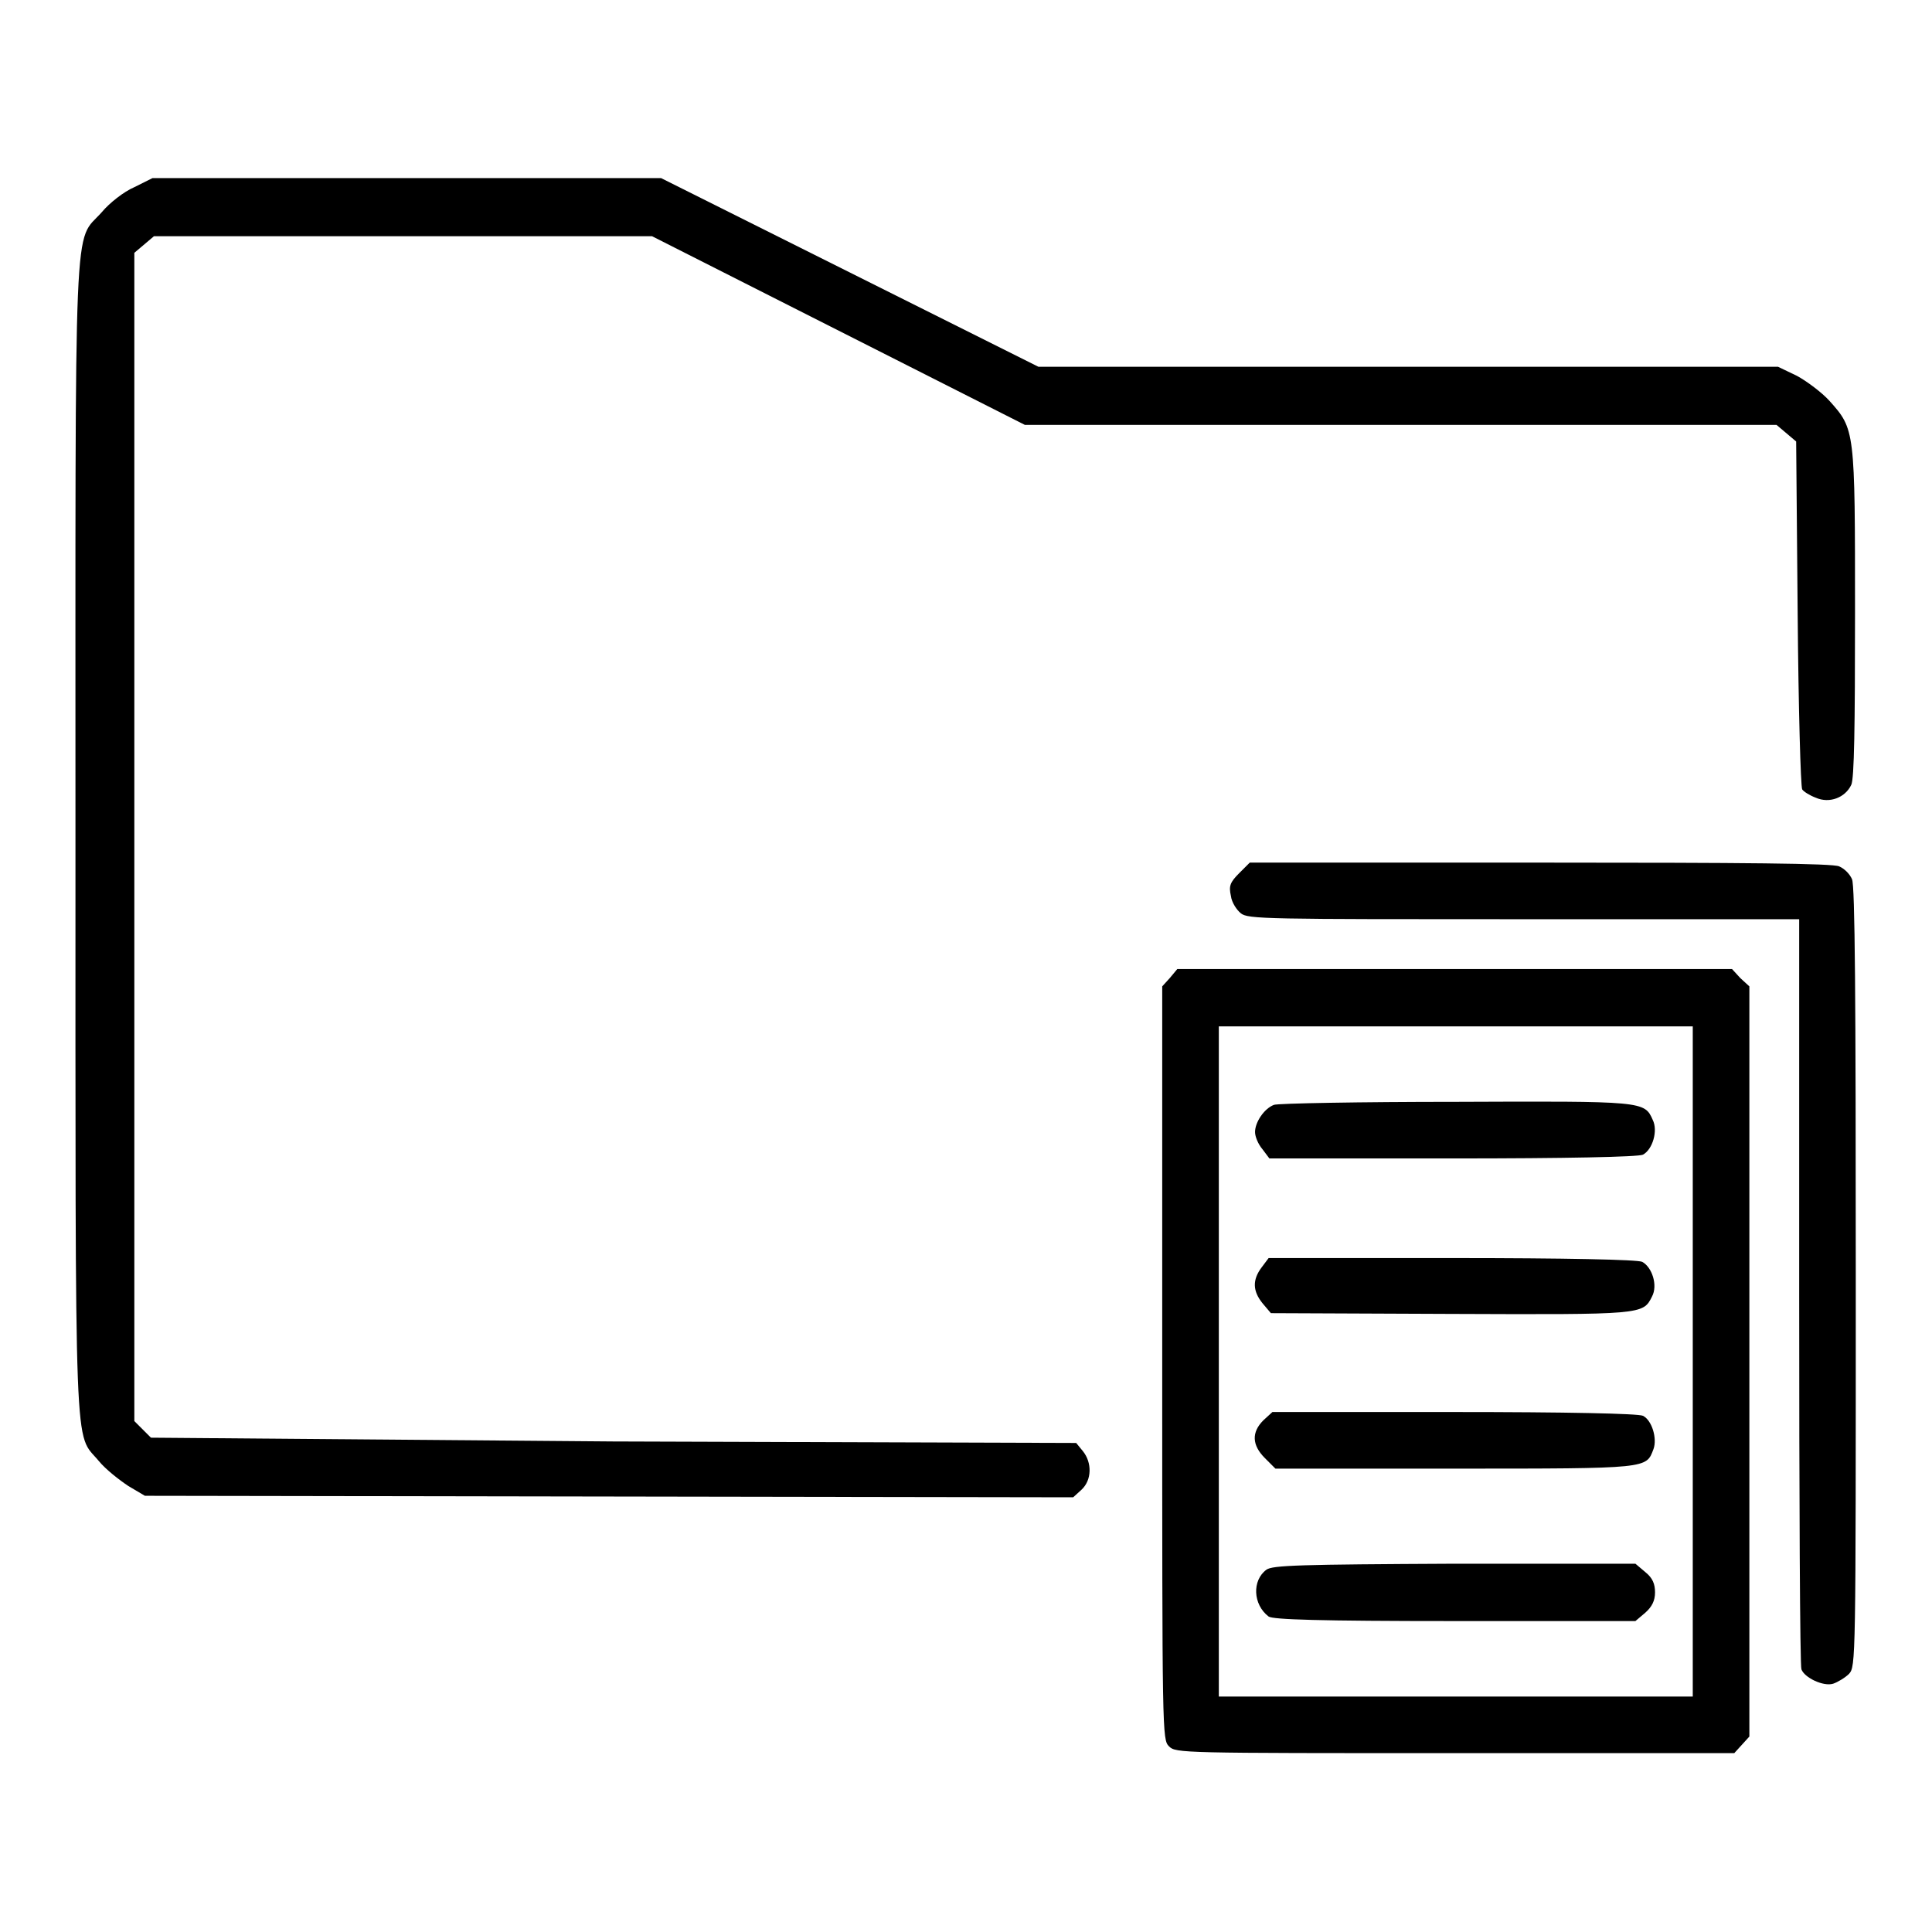
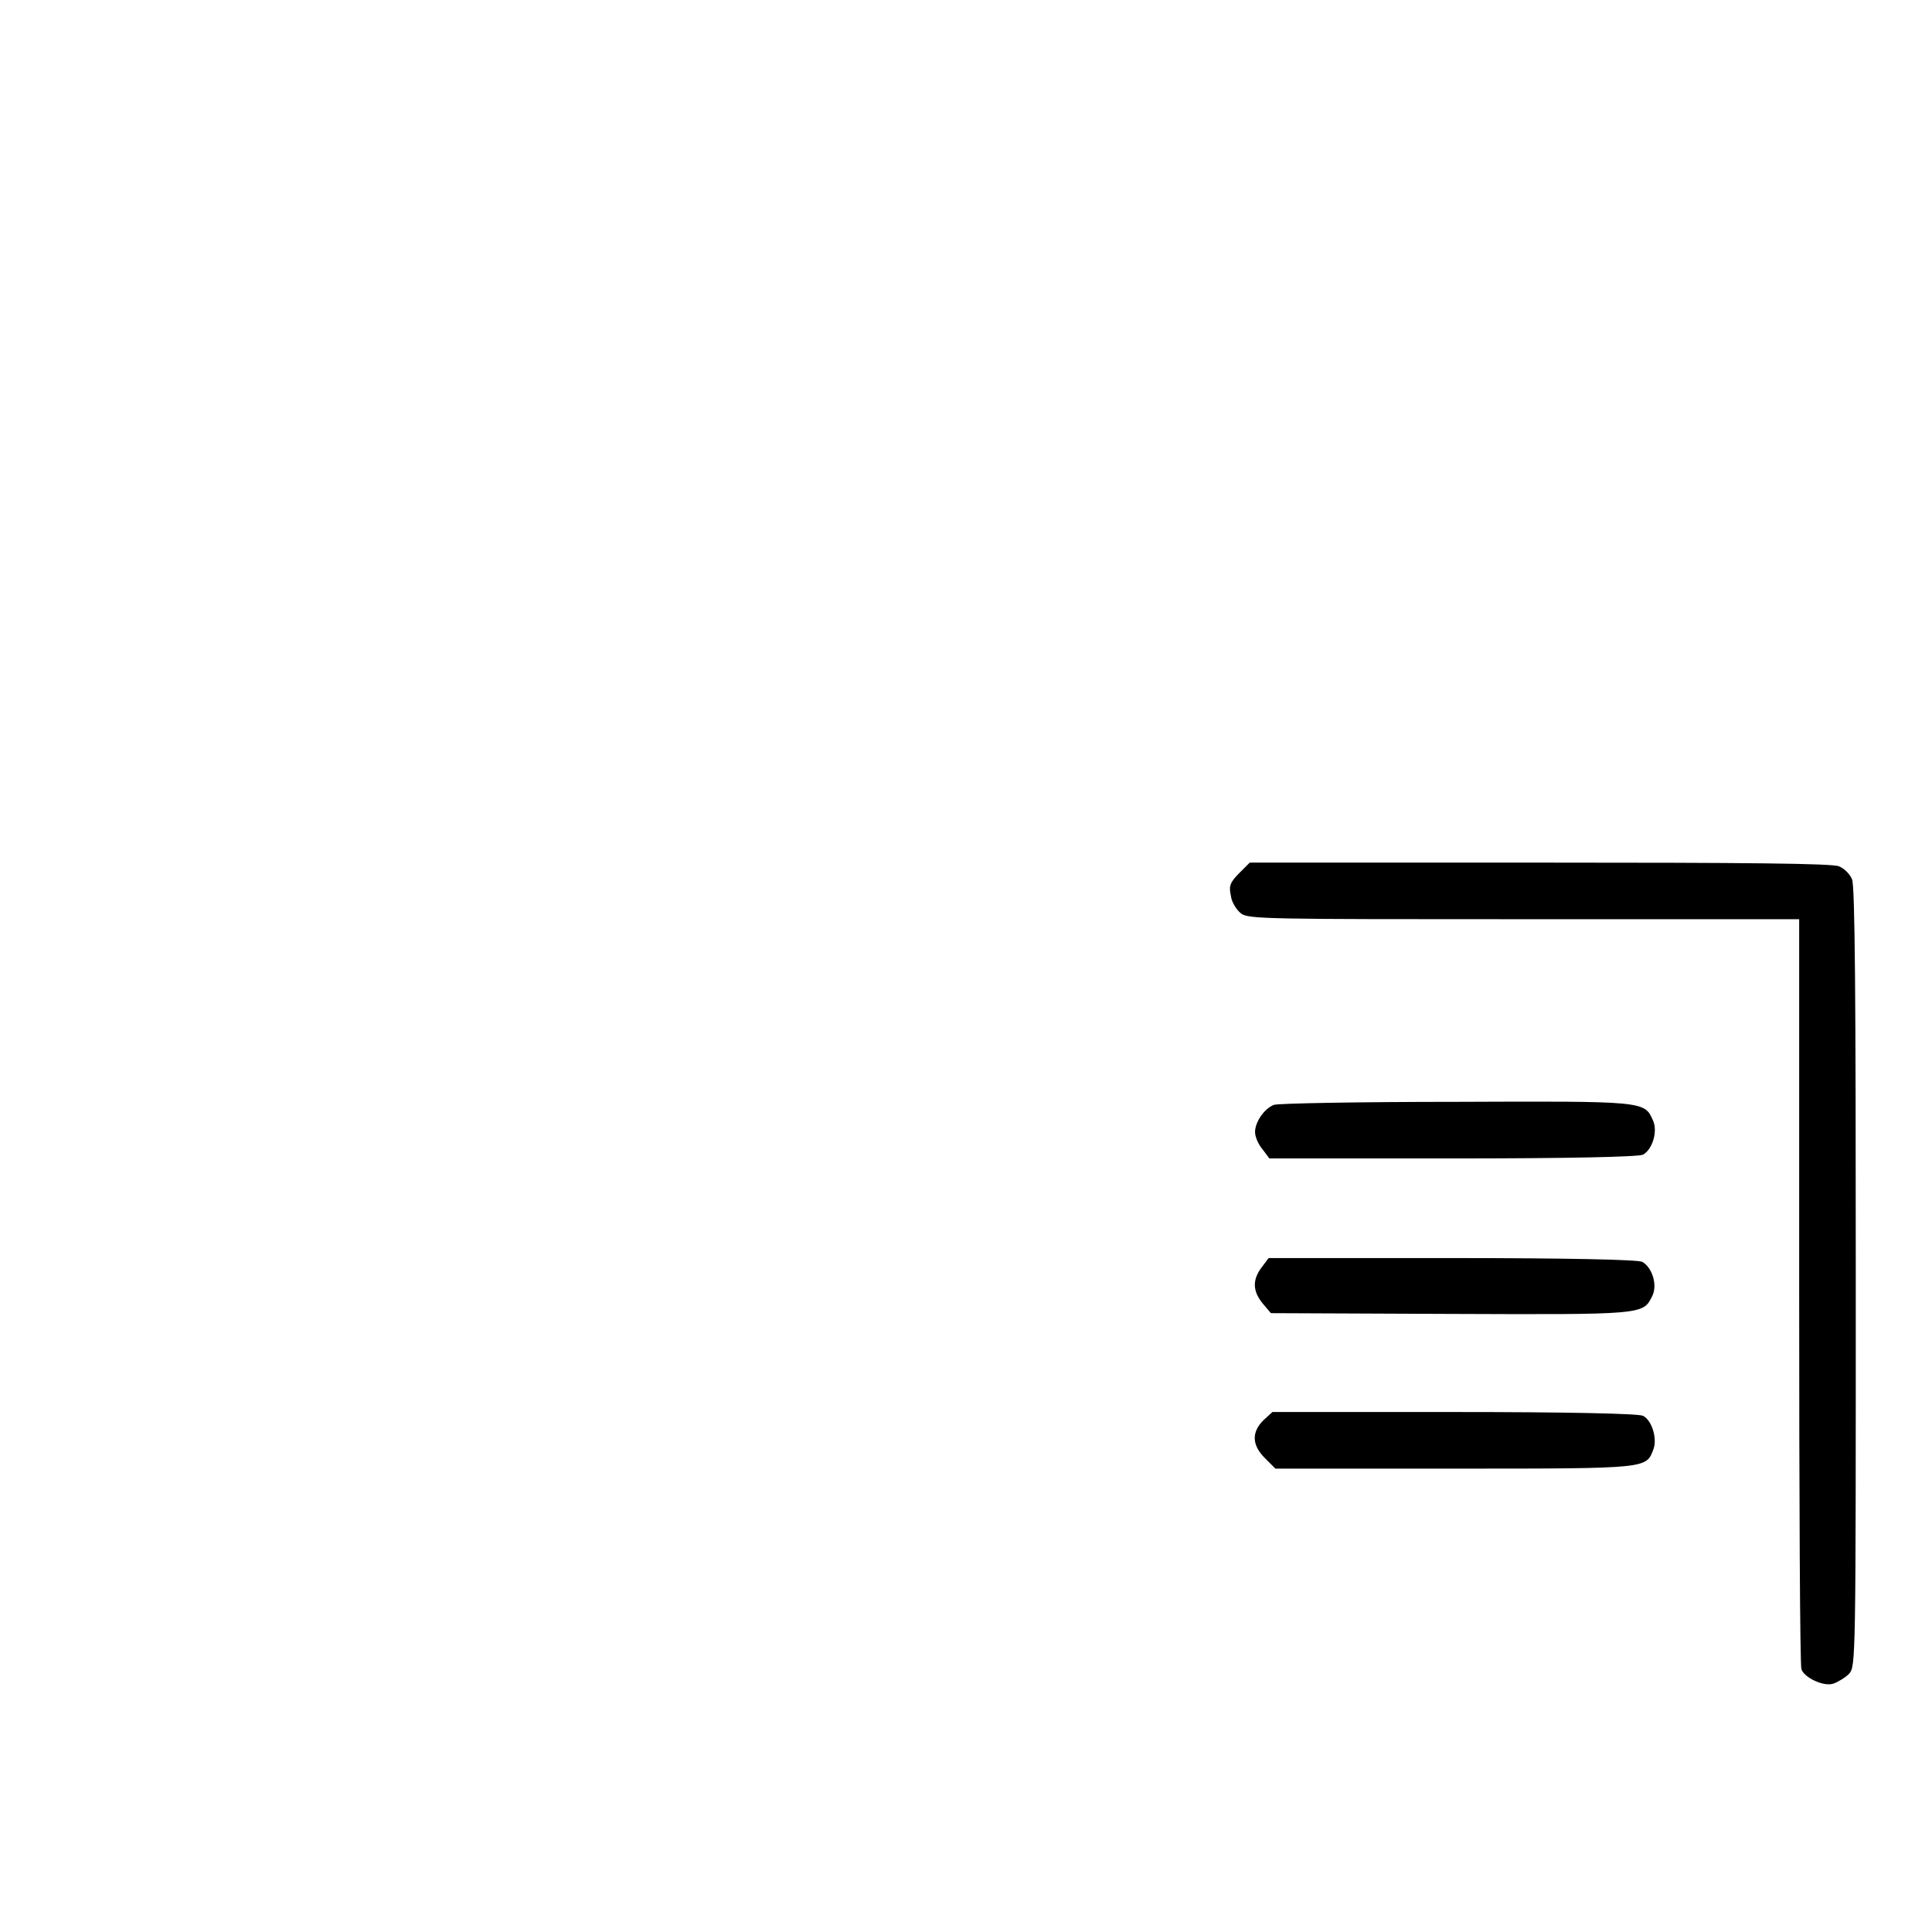
<svg xmlns="http://www.w3.org/2000/svg" version="1.1" x="0px" y="0px" viewBox="0 0 256 256" enable-background="new 0 0 256 256" xml:space="preserve">
  <g>
    <g>
      <g>
-         <path fill="#000000" d="M17.8,24.8c-1.4,0.6-3.3,2.1-4.3,3.3C9.7,32.4,10,25.7,10,111c0,84.6-0.2,78.6,3.1,82.6c0.9,1.1,2.7,2.5,3.9,3.3l2.2,1.3l61.5,0.1l61.5,0.1l1.1-1c1.4-1.3,1.4-3.6,0.2-5.1l-0.9-1.1l-61.4-0.2L20,190.5l-1.1-1.1l-1.1-1.1V111V33.5l1.3-1.1l1.3-1.1h33h33l24.7,12.5l24.7,12.5h49.8h49.8l1.3,1.1l1.3,1.1l0.2,22.8c0.1,12.5,0.4,23,0.6,23.3c0.2,0.3,1,0.8,1.8,1.1c1.8,0.8,3.9,0,4.7-1.7c0.4-0.8,0.5-7.7,0.5-22.8c0-24.3,0-24.3-3.4-28.1c-1-1.1-3-2.6-4.3-3.3l-2.5-1.2h-49h-49l-25-12.5l-25-12.5H54H20.2L17.8,24.8z" />
        <path fill="#000000" d="M164.2,115.7c-1.2,1.2-1.4,1.7-1.1,3c0.1,0.9,0.8,1.9,1.3,2.3c0.9,0.8,3.4,0.8,37.5,0.8h36.5v49.3c0,27.1,0.1,49.7,0.3,50.1c0.4,1.1,2.9,2.3,4.2,1.9c0.6-0.2,1.6-0.8,2.1-1.3c0.9-1,0.9-1.5,0.9-52.6c0-36.8-0.1-51.9-0.5-52.7c-0.3-0.7-1-1.4-1.7-1.7c-0.8-0.4-12.4-0.5-39.6-0.5h-38.5L164.2,115.7z" />
-         <path fill="#000000" d="M155,129.6l-1,1.1v49.9c0,49.3,0,49.9,0.9,50.8c0.9,0.9,1.6,0.9,37.9,0.9h37l1-1.1l1-1.1v-49.7v-49.7l-1.2-1.1l-1.1-1.2h-36.8H156L155,129.6z M224.3,180.4v44.4h-31.4h-31.4v-44.4V136h31.4h31.4V180.4z" />
        <path fill="#000000" d="M168.8,146.4c-1.3,0.5-2.5,2.3-2.5,3.6c0,0.6,0.4,1.6,1,2.3l0.9,1.2h24.3c15,0,24.6-0.2,25.2-0.5c1.3-0.7,2-3.2,1.3-4.6c-1.1-2.5-1.2-2.5-26.1-2.4C180.2,146,169.3,146.2,168.8,146.4z" />
        <path fill="#000000" d="M167.2,167.9c-1.3,1.7-1.2,3.2,0.1,4.8l1.1,1.3l23.8,0.1c25.5,0.1,25.5,0.1,26.7-2.3c0.8-1.5,0-3.9-1.3-4.6c-0.6-0.3-10.2-0.5-25.2-0.5h-24.3L167.2,167.9z" />
        <path fill="#000000" d="M167.4,188.2c-1.6,1.6-1.5,3.3,0.2,5l1.4,1.4h23.8c25.9,0,25.3,0,26.3-2.6c0.5-1.4-0.2-3.8-1.4-4.4c-0.6-0.3-10.2-0.5-25-0.5h-24.1L167.4,188.2z" />
-         <path fill="#000000" d="M167.8,208c-1.9,1.4-1.8,4.6,0.3,6.2c0.6,0.4,6.6,0.6,24.7,0.6h23.9l1.3-1.1c0.9-0.8,1.3-1.6,1.3-2.7s-0.3-1.9-1.3-2.7l-1.3-1.1h-23.9C172.2,207.3,168.6,207.4,167.8,208z" />
      </g>
    </g>
  </g>
</svg>